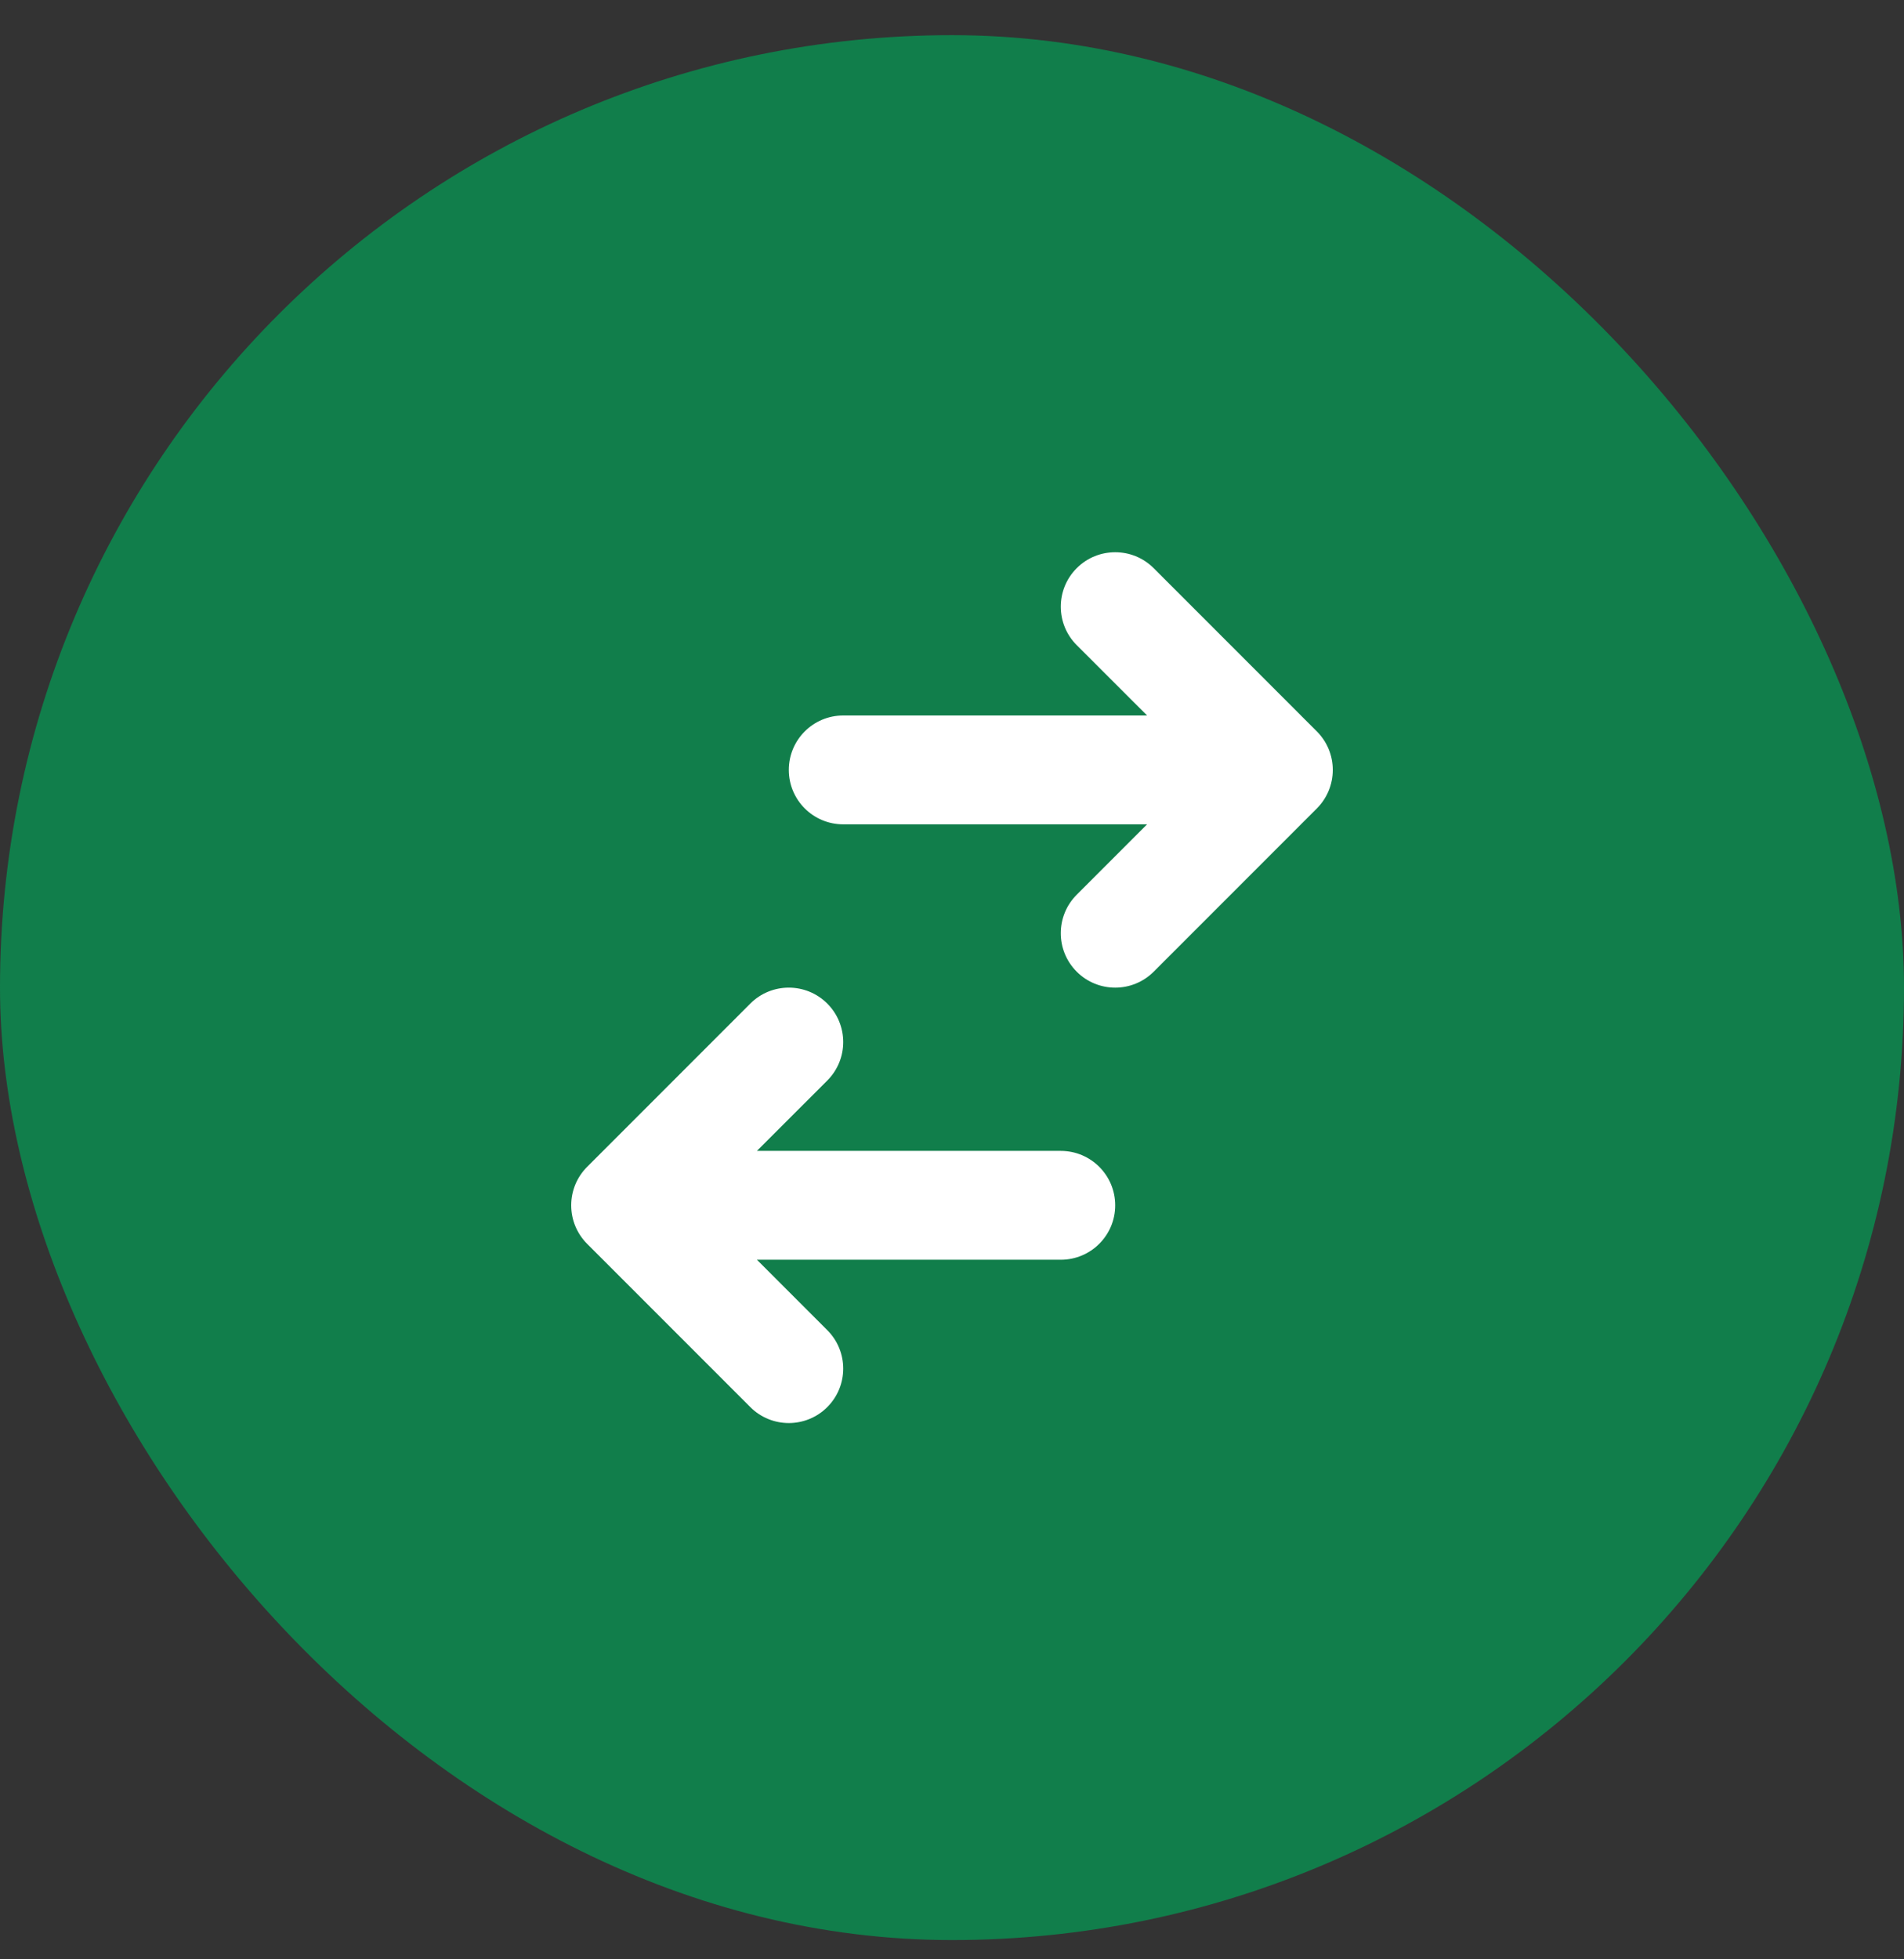
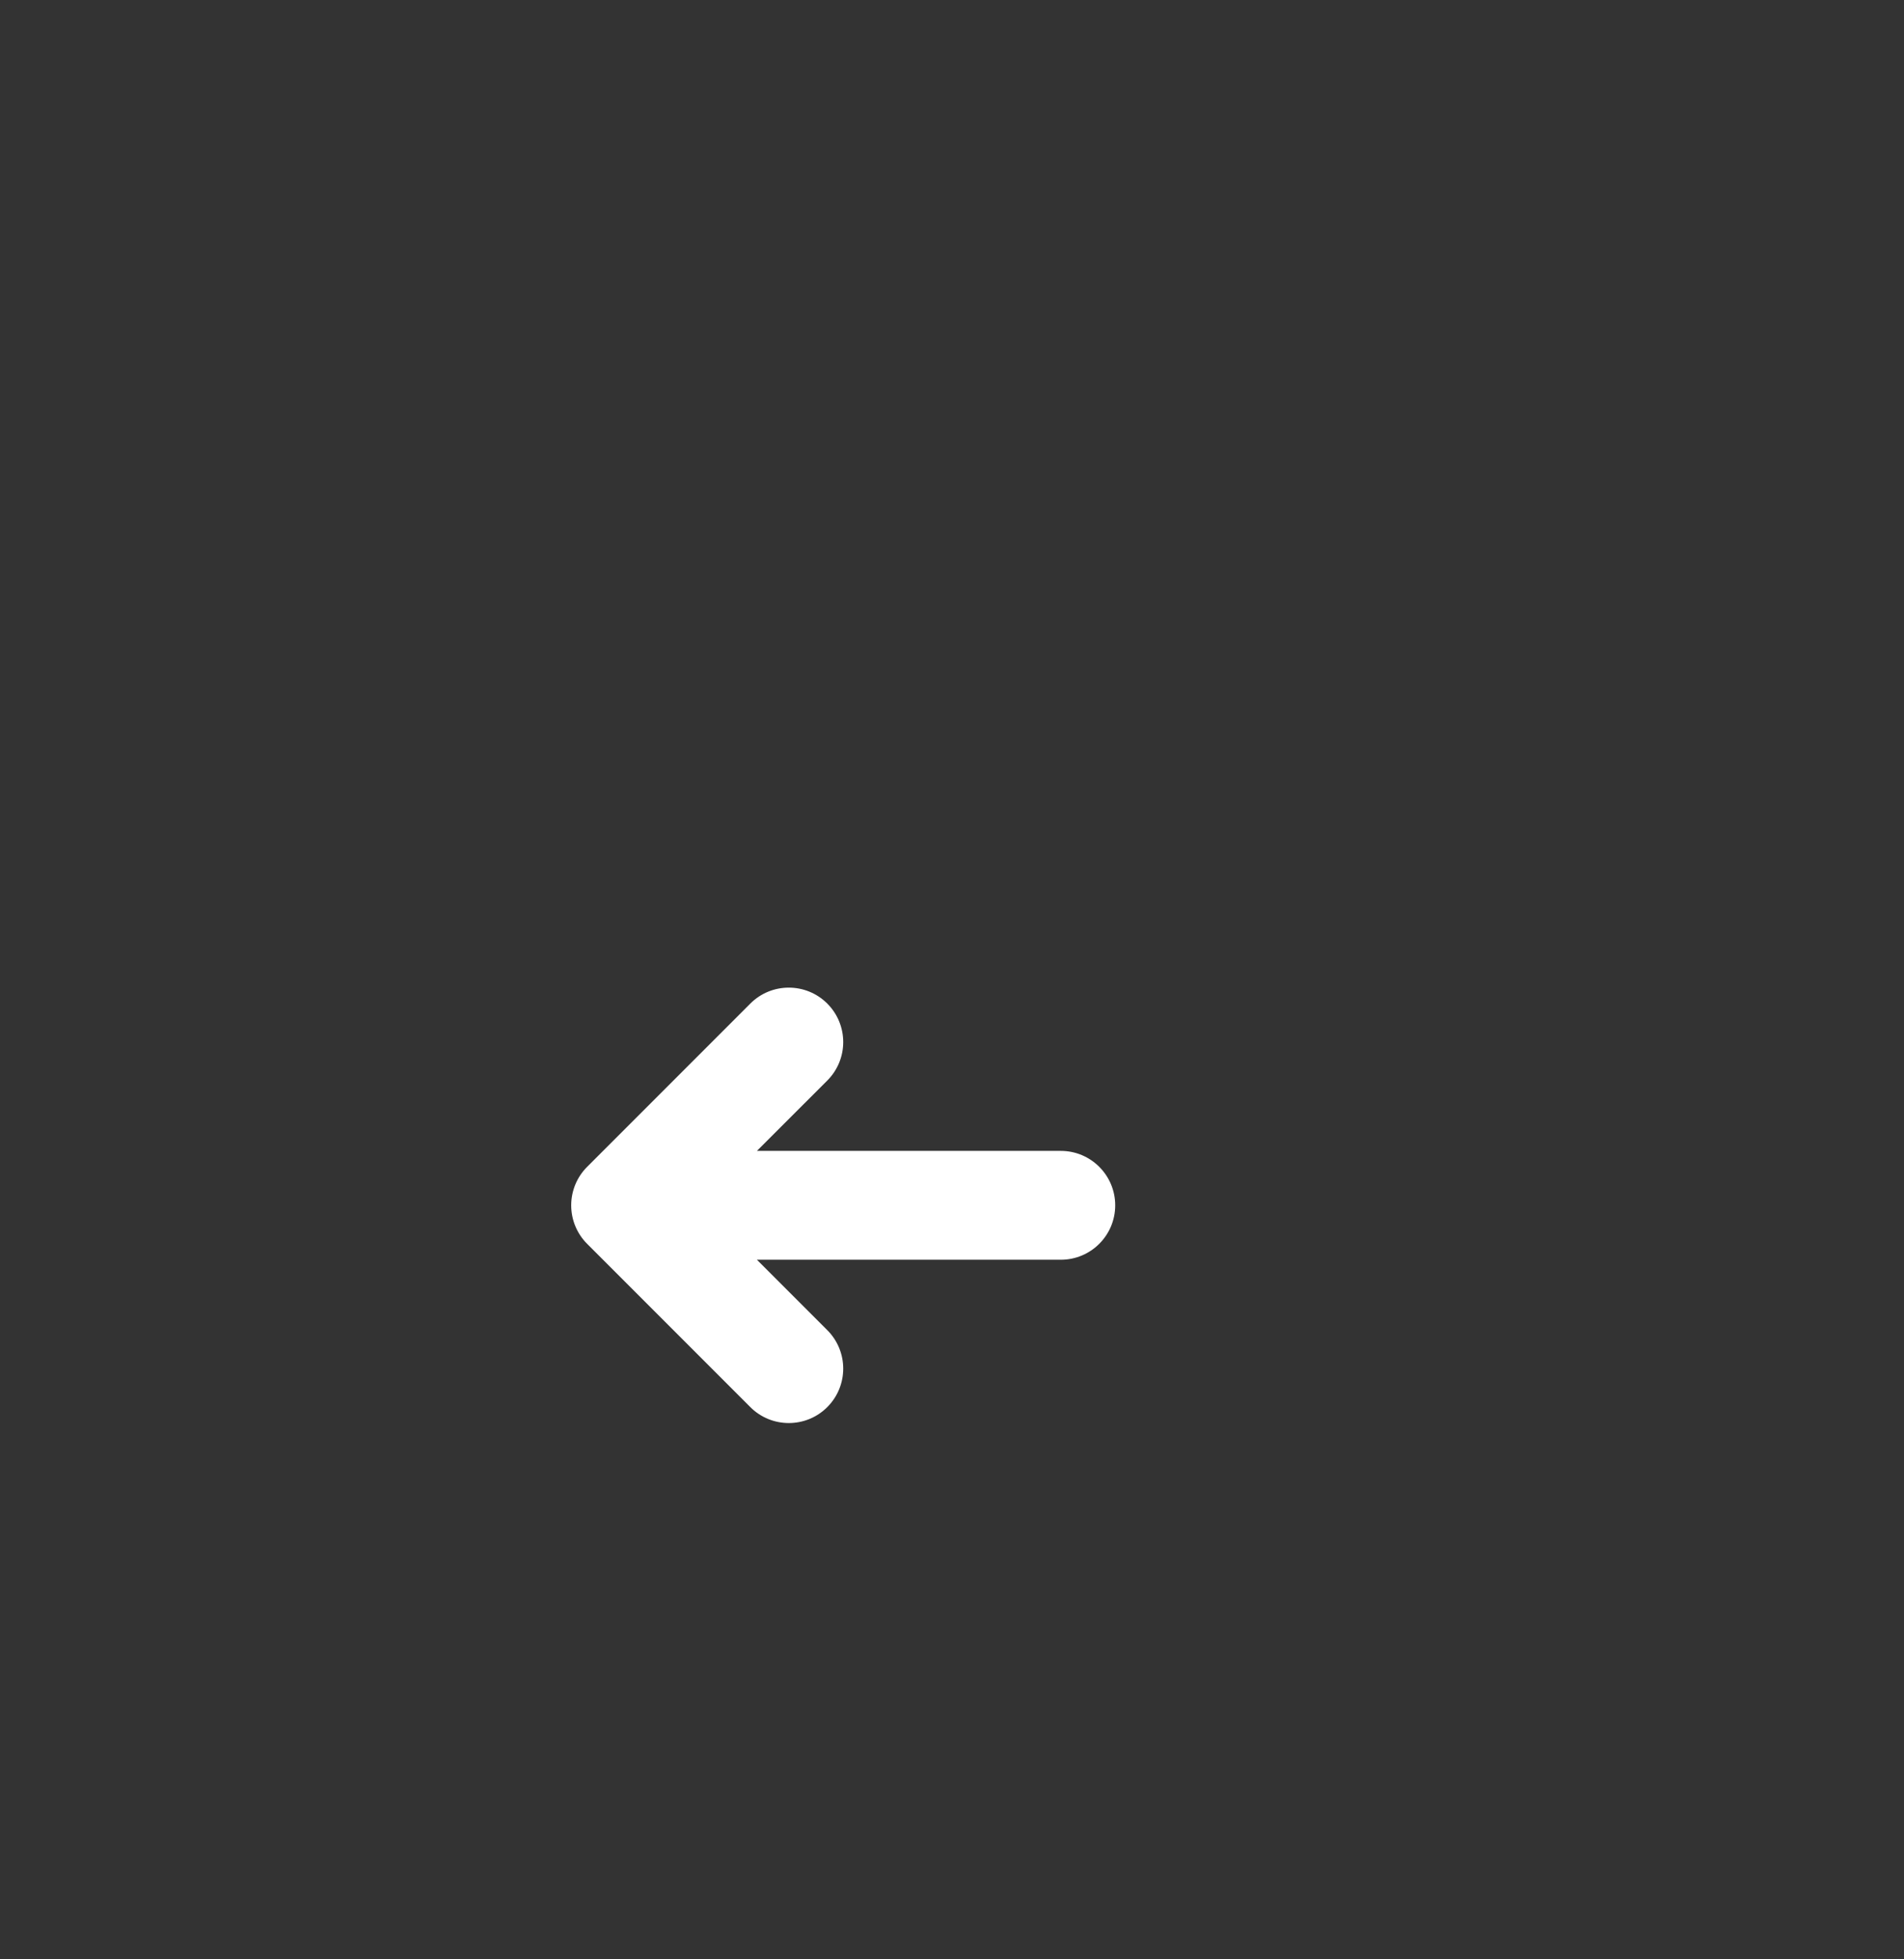
<svg xmlns="http://www.w3.org/2000/svg" width="35" height="36" viewBox="0 0 35 36" fill="none">
  <rect x="0" y="0" width="35" height="36" fill="#333333" stroke="none" />
-   <rect y="0.646" width="35" height="35" rx="17.5" fill="#117E4B" />
-   <path d="M15.5 13.146C14.948 13.146 14.5 13.594 14.5 14.146C14.5 14.699 14.948 15.146 15.5 15.146L21.086 15.146L19.793 16.439C19.402 16.83 19.402 17.463 19.793 17.854C20.183 18.244 20.817 18.244 21.207 17.854L24.207 14.854C24.395 14.666 24.5 14.412 24.5 14.146C24.5 13.881 24.395 13.627 24.207 13.439L21.207 10.439C20.817 10.049 20.183 10.049 19.793 10.439C19.402 10.83 19.402 11.463 19.793 11.854L21.086 13.146L15.5 13.146Z" fill="white" />
  <path d="M19.5 23.146C20.052 23.146 20.5 22.699 20.5 22.146C20.5 21.594 20.052 21.146 19.5 21.146L13.914 21.146L15.207 19.854C15.598 19.463 15.598 18.83 15.207 18.439C14.817 18.049 14.183 18.049 13.793 18.439L10.793 21.439C10.605 21.627 10.5 21.881 10.5 22.146C10.5 22.412 10.605 22.666 10.793 22.854L13.793 25.854C14.183 26.244 14.817 26.244 15.207 25.854C15.598 25.463 15.598 24.83 15.207 24.439L13.914 23.146L19.5 23.146Z" fill="white" />
</svg>